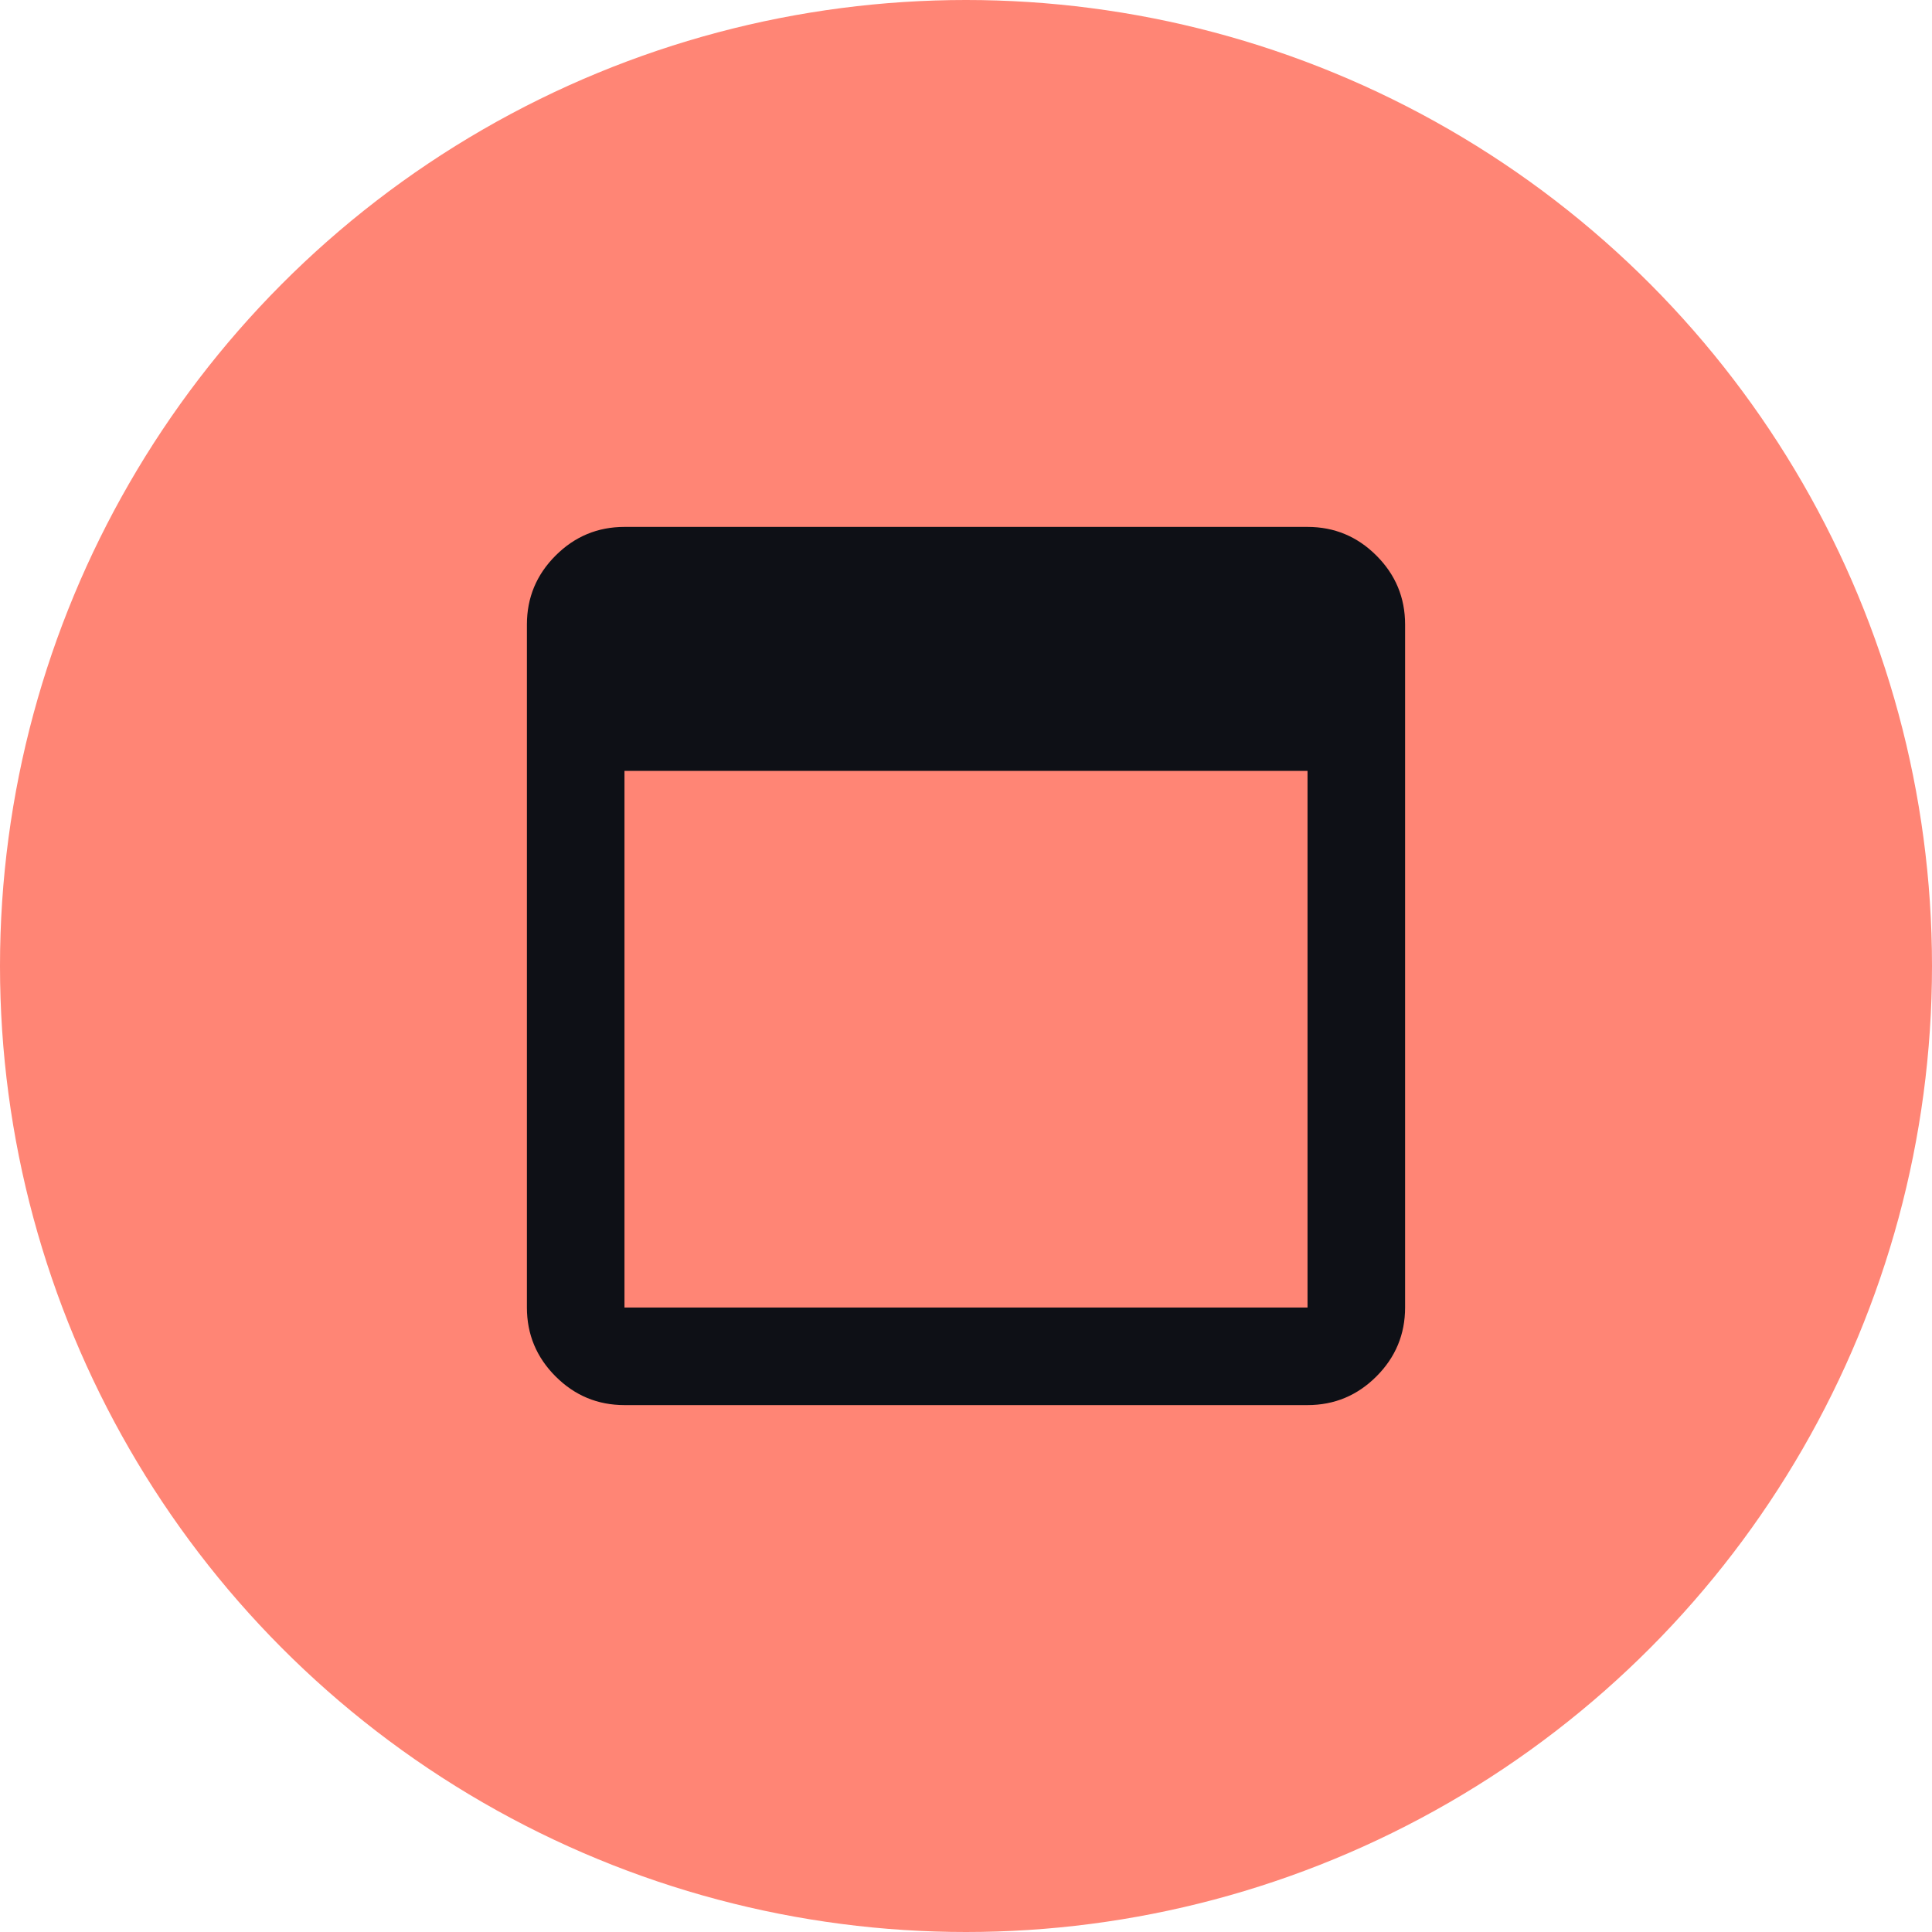
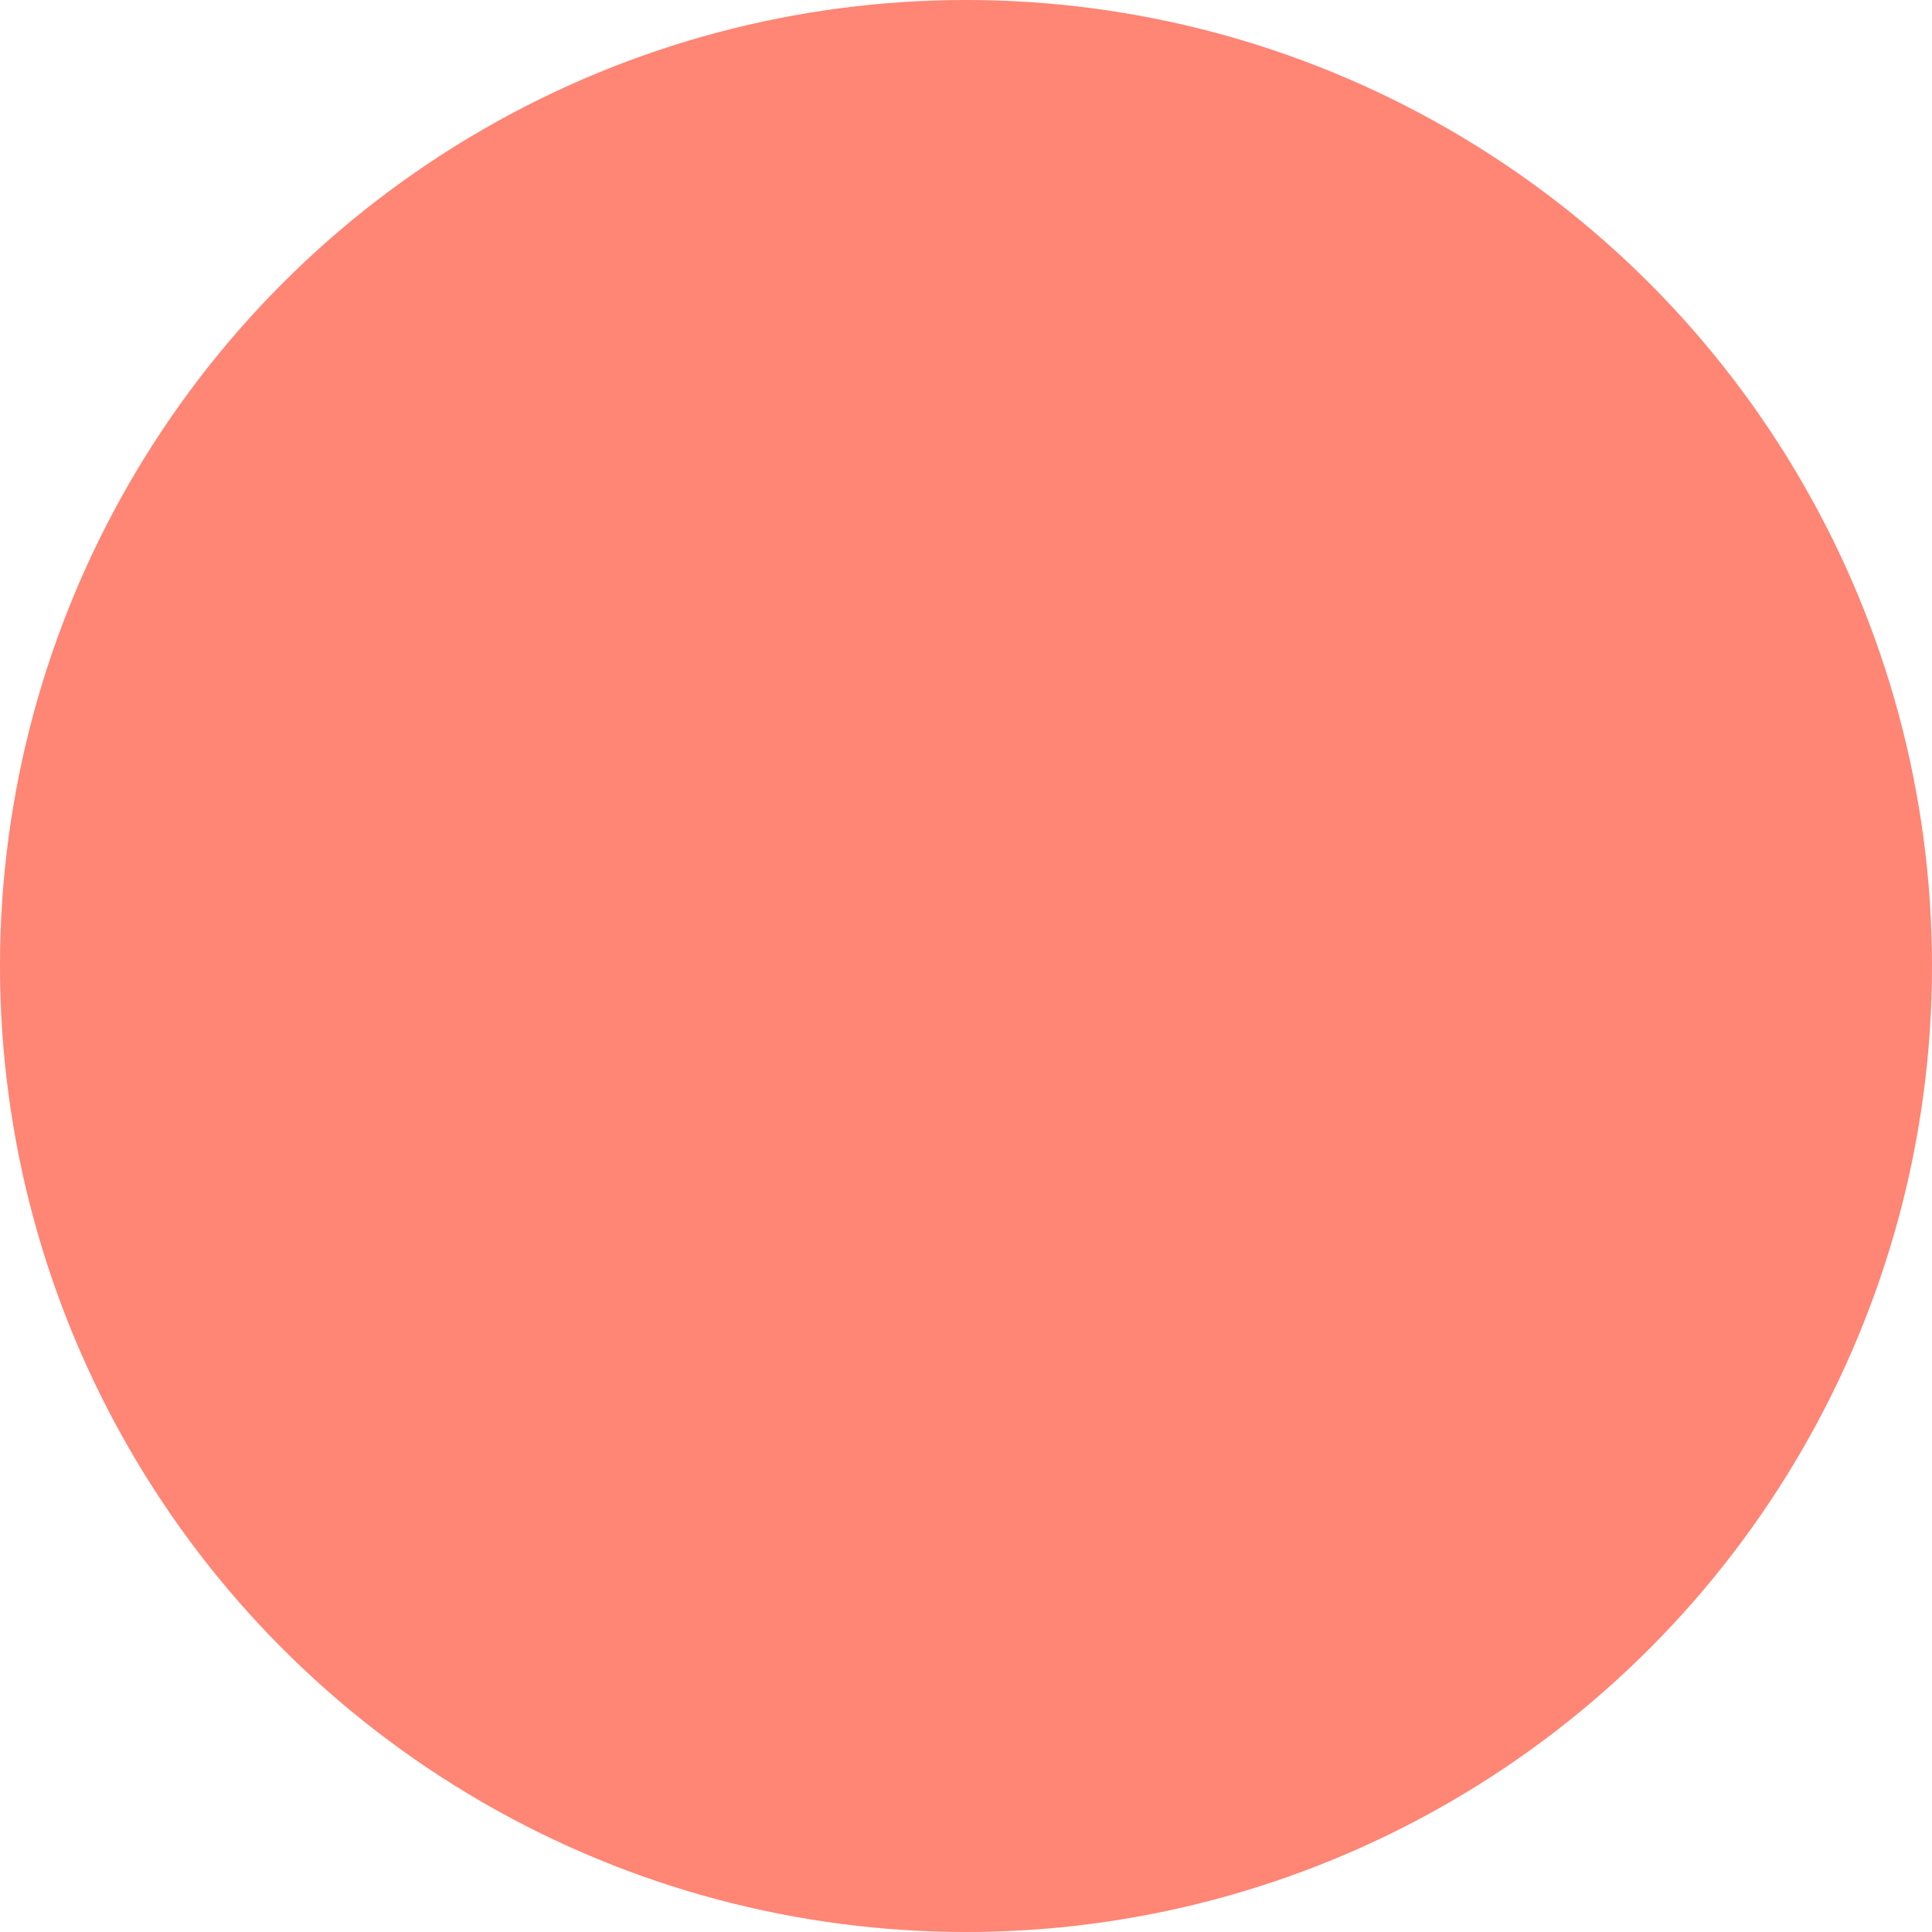
<svg xmlns="http://www.w3.org/2000/svg" width="44" height="44" viewBox="0 0 44 44" fill="none">
  <circle cx="22" cy="22" r="22" fill="#FF8575" />
-   <path d="M14.222 32C13.611 32 13.088 31.782 12.653 31.347C12.218 30.912 12 30.389 12 29.778V14.222C12 13.611 12.218 13.088 12.653 12.653C13.088 12.218 13.611 12 14.222 12H29.778C30.389 12 30.912 12.218 31.347 12.653C31.782 13.088 32 13.611 32 14.222V29.778C32 30.389 31.782 30.912 31.347 31.347C30.912 31.782 30.389 32 29.778 32H14.222ZM14.222 29.778H29.778V17.556H14.222V29.778Z" fill="#0E1016" />
</svg>